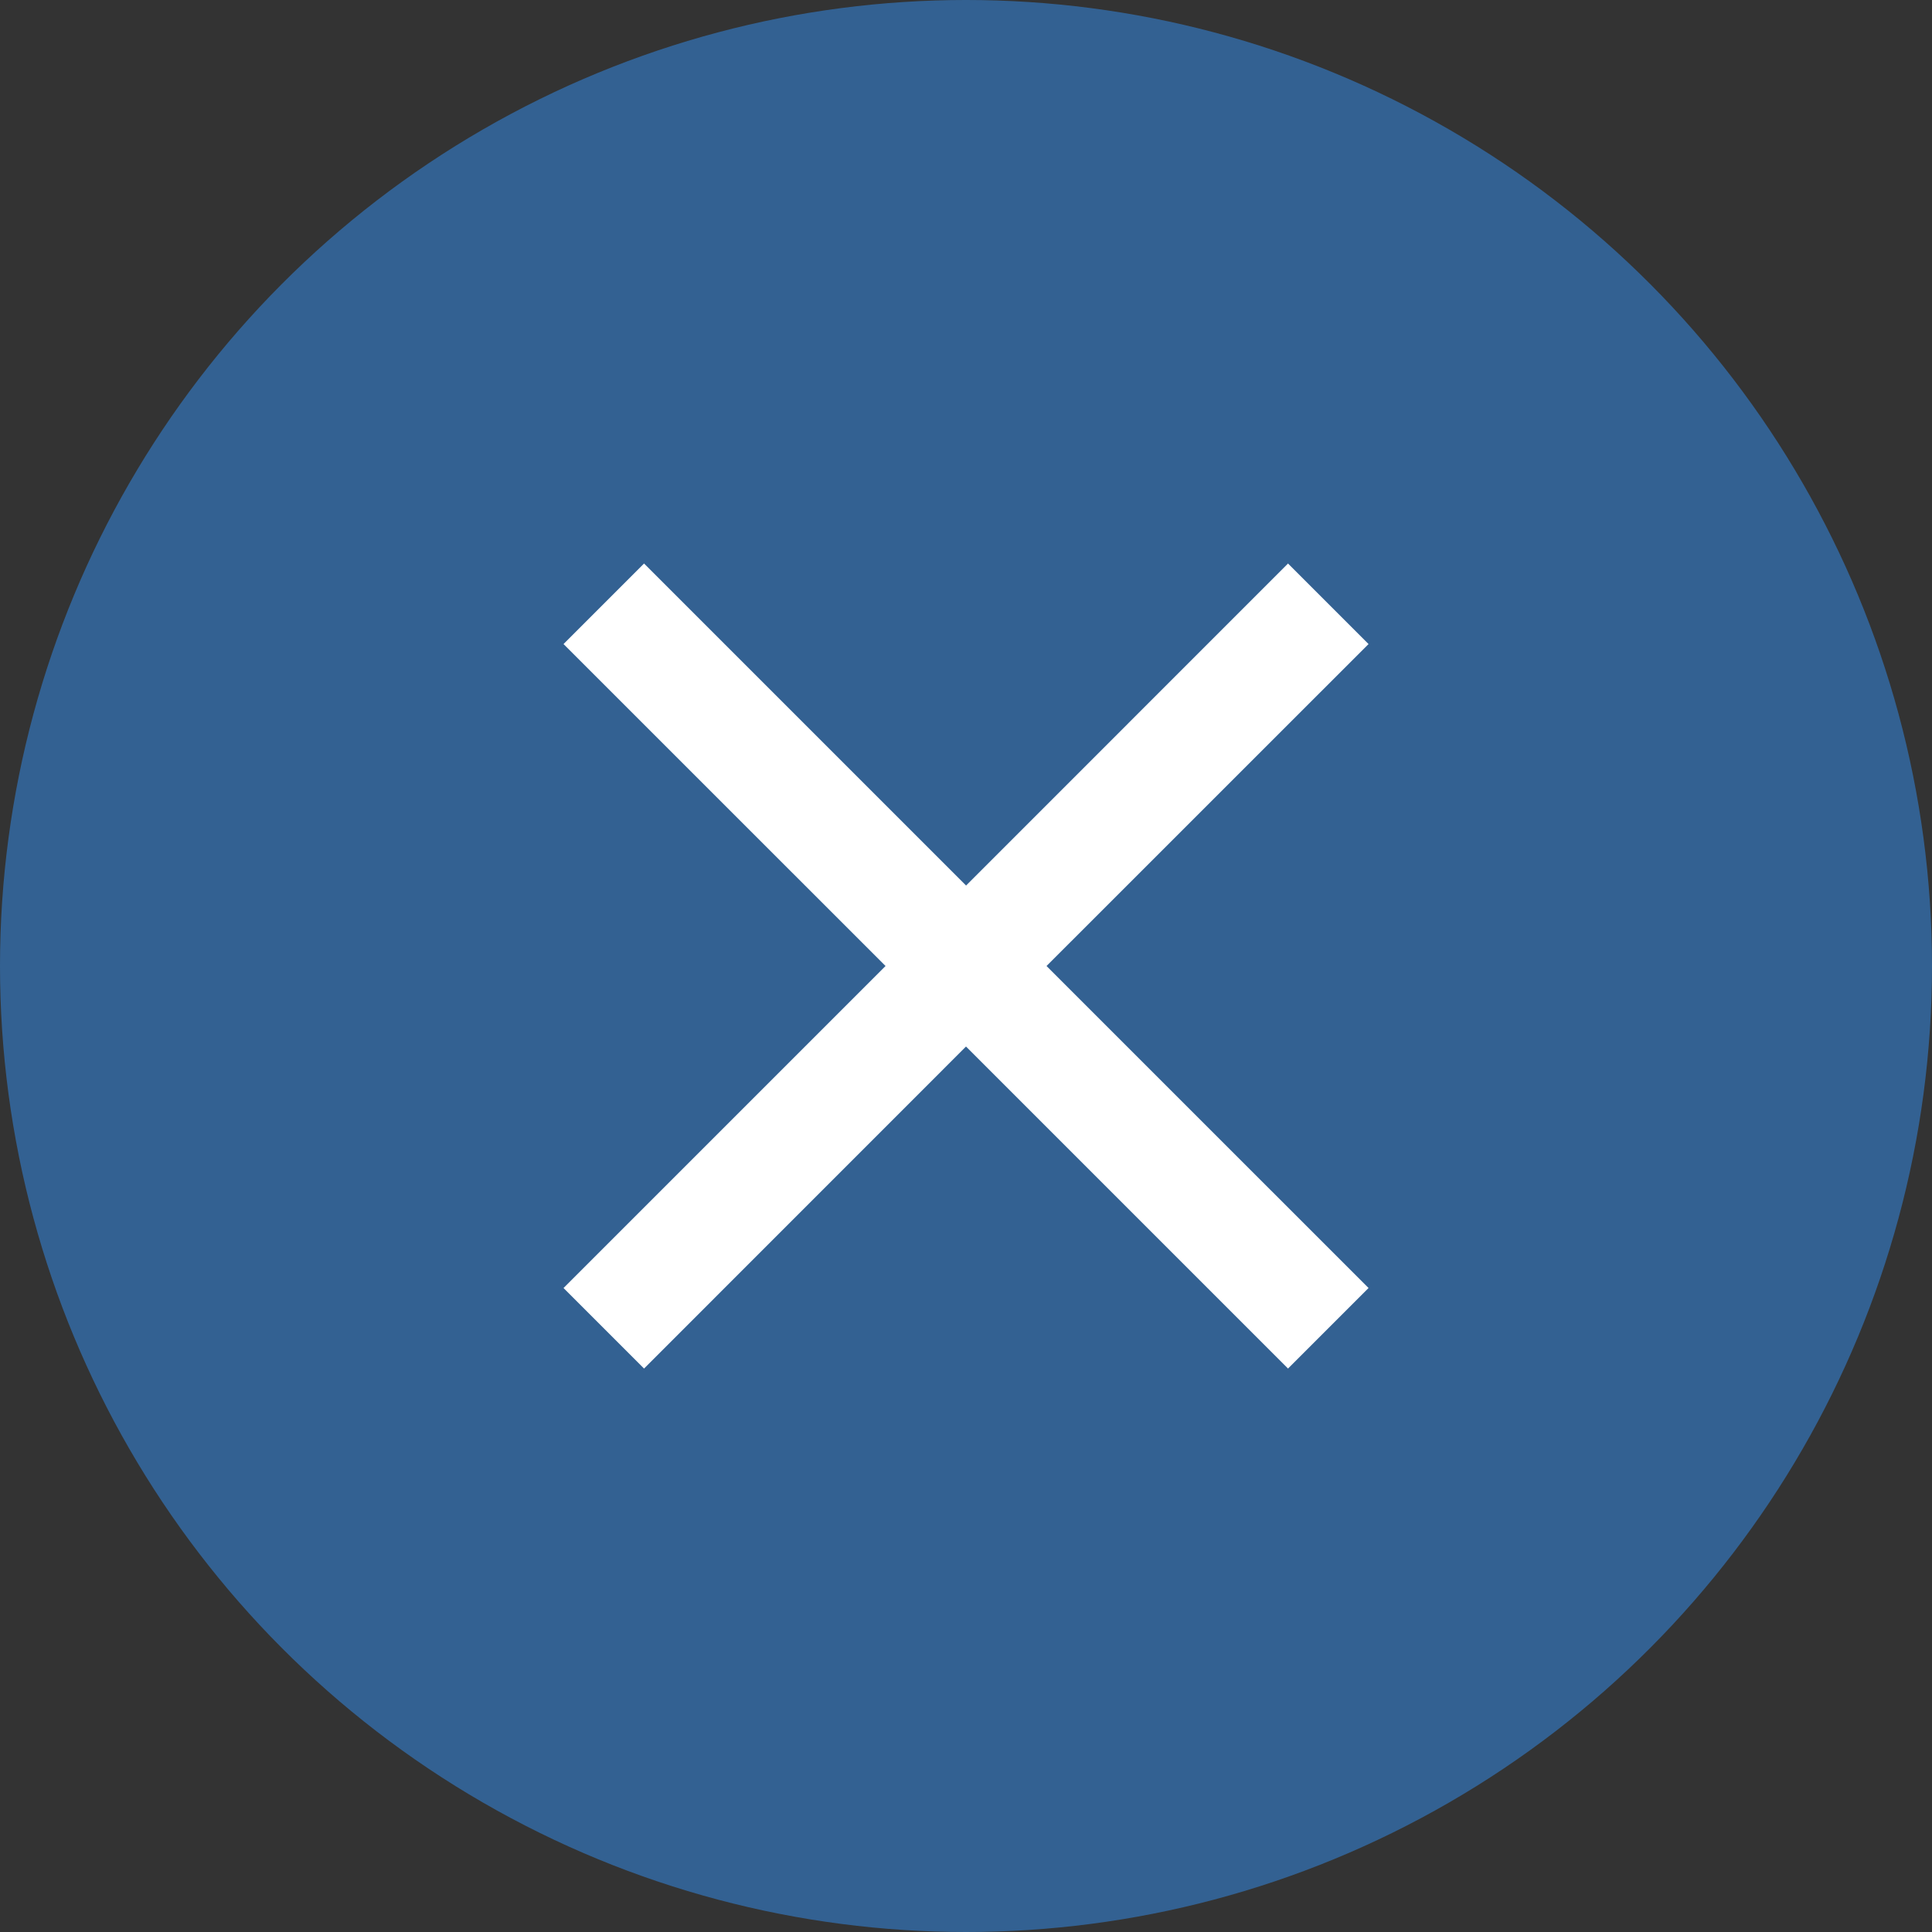
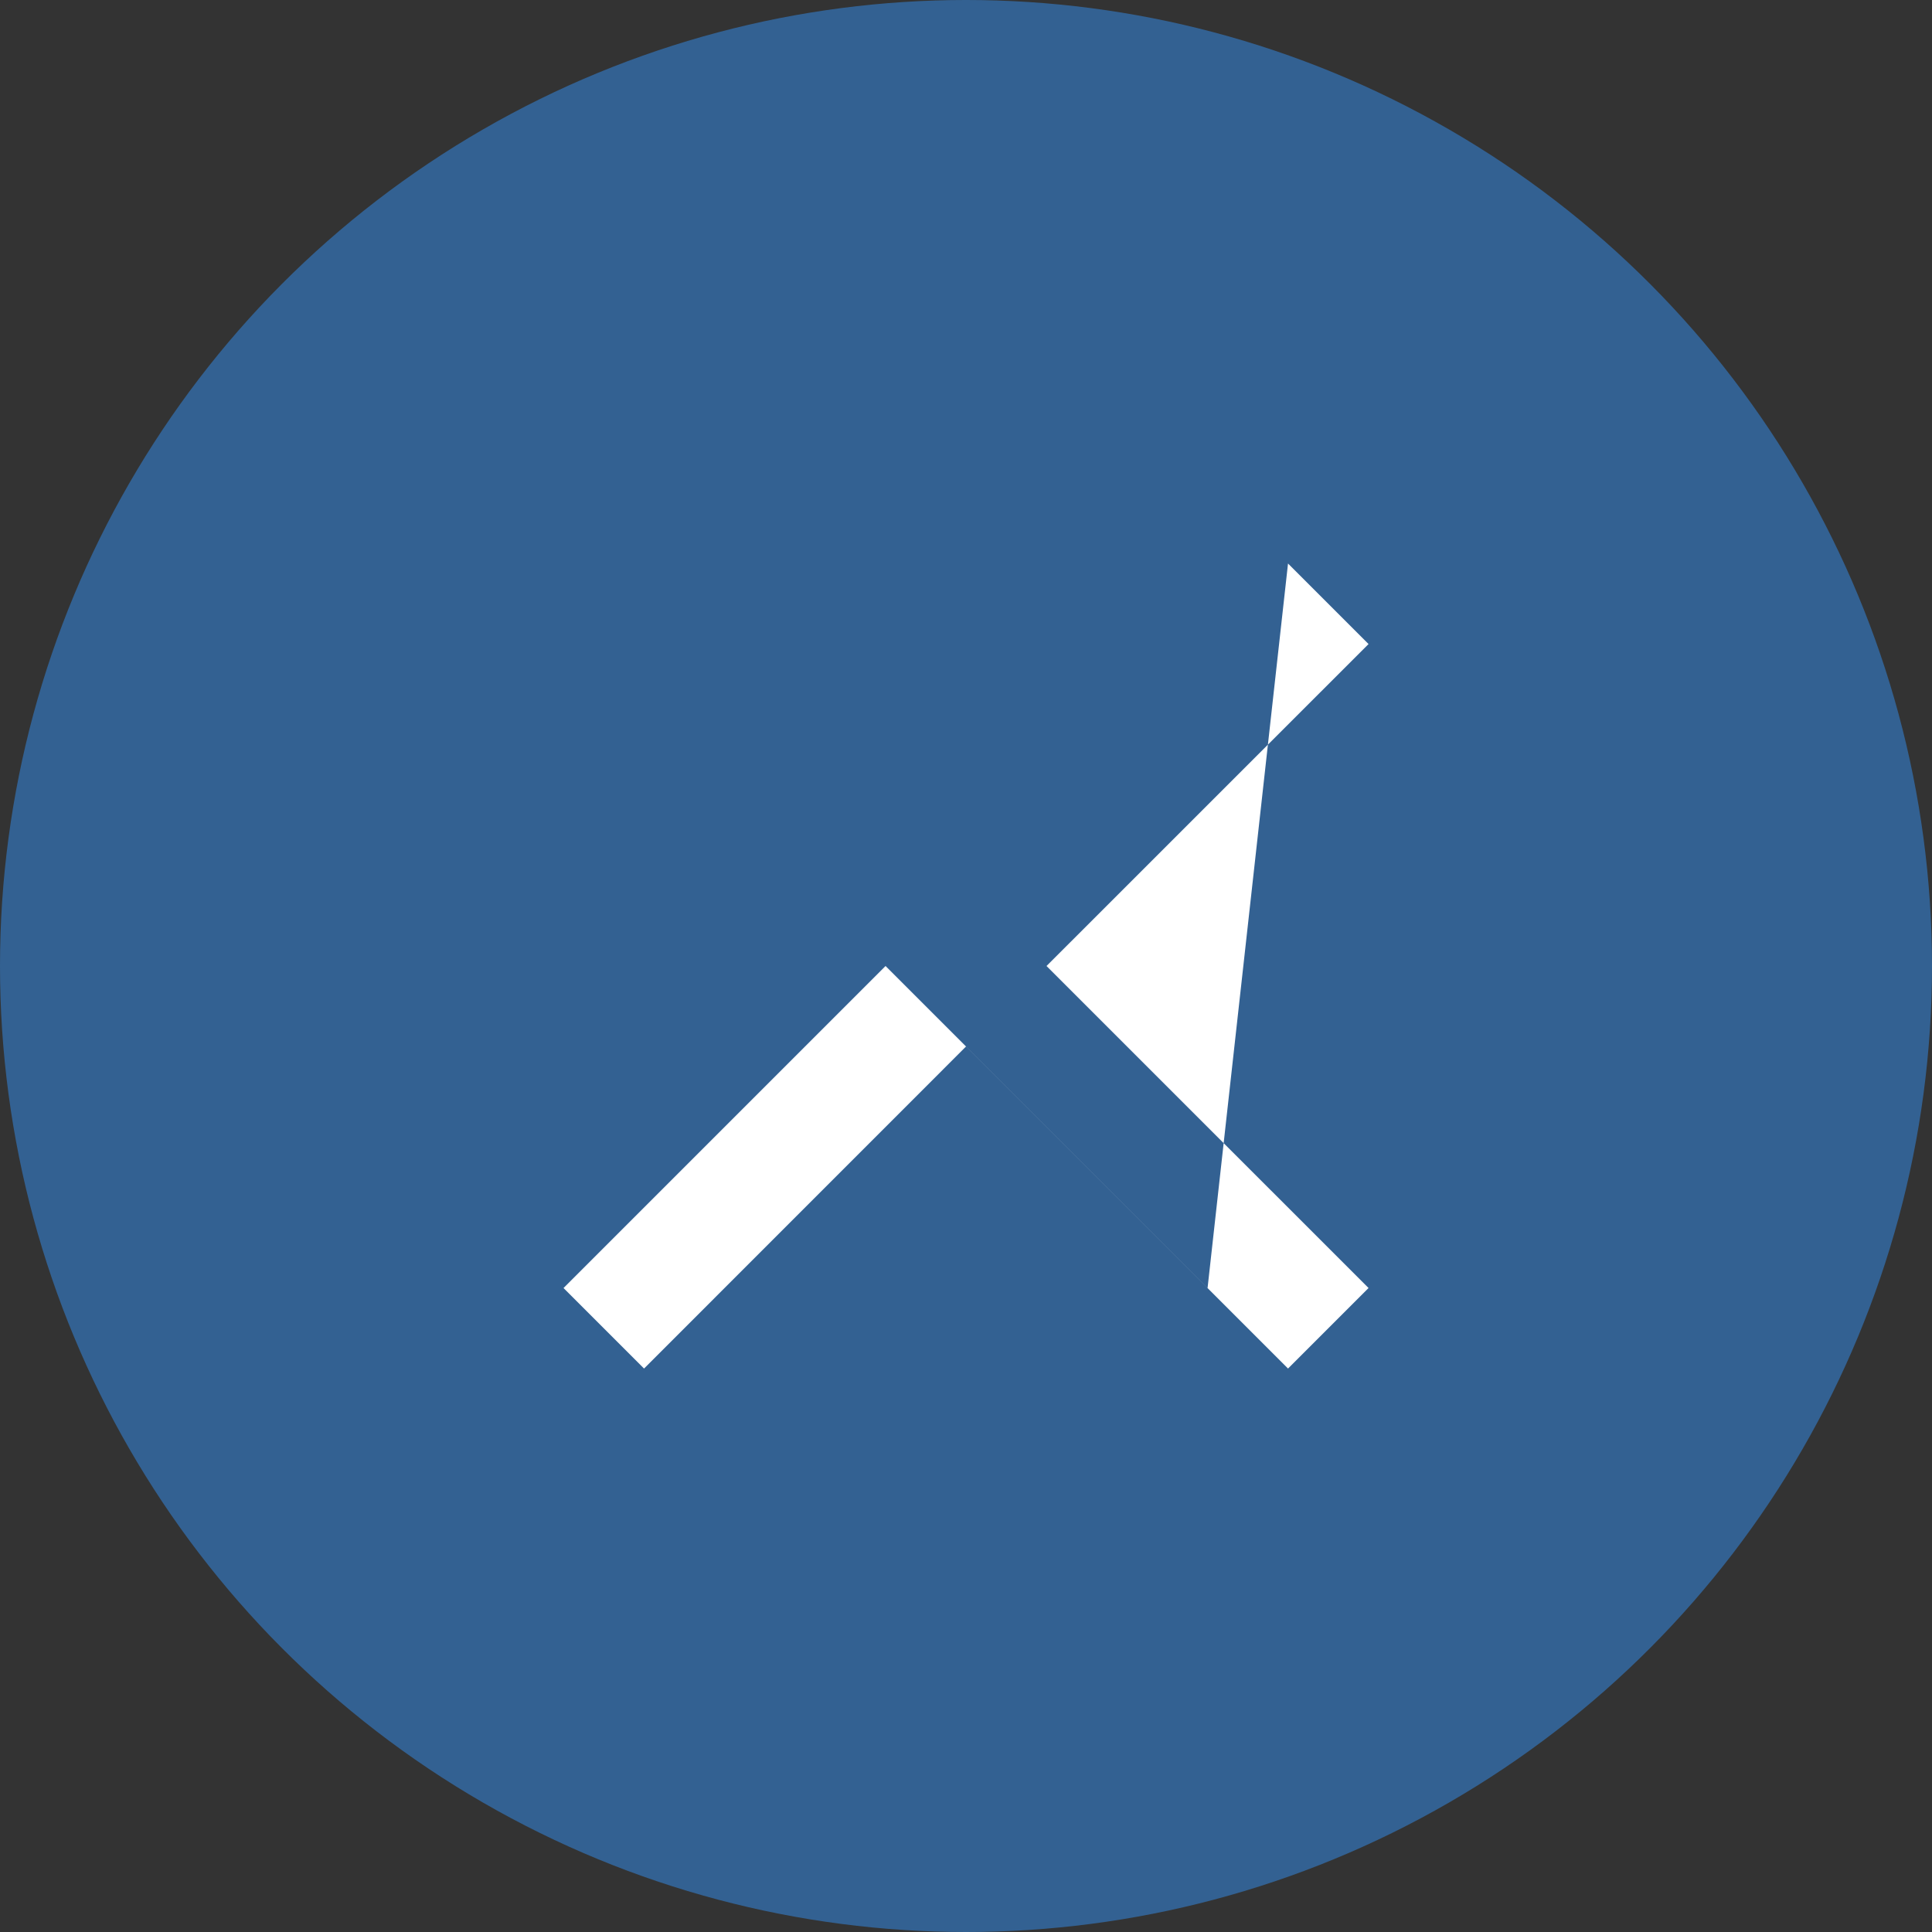
<svg xmlns="http://www.w3.org/2000/svg" width="28" height="28" viewBox="0 0 28 28">
  <rect x="0" y="0" width="28" height="28" fill="#333333" stroke="none" />
  <circle cx="14" cy="14" r="14" fill="#336192" />
  <g transform="translate(4 4)">
-     <rect width="20" height="20" fill="none" />
-     <path d="M6.167,16.667,5,15.5l4.667-4.667L5,6.167,6.167,5l4.667,4.667L15.5,5l1.167,1.167L12,10.833,16.667,15.5,15.5,16.667,10.833,12Z" transform="translate(-0.833 -0.833)" fill="#fff" />
+     <path d="M6.167,16.667,5,15.5l4.667-4.667l4.667,4.667L15.5,5l1.167,1.167L12,10.833,16.667,15.5,15.5,16.667,10.833,12Z" transform="translate(-0.833 -0.833)" fill="#fff" />
  </g>
</svg>